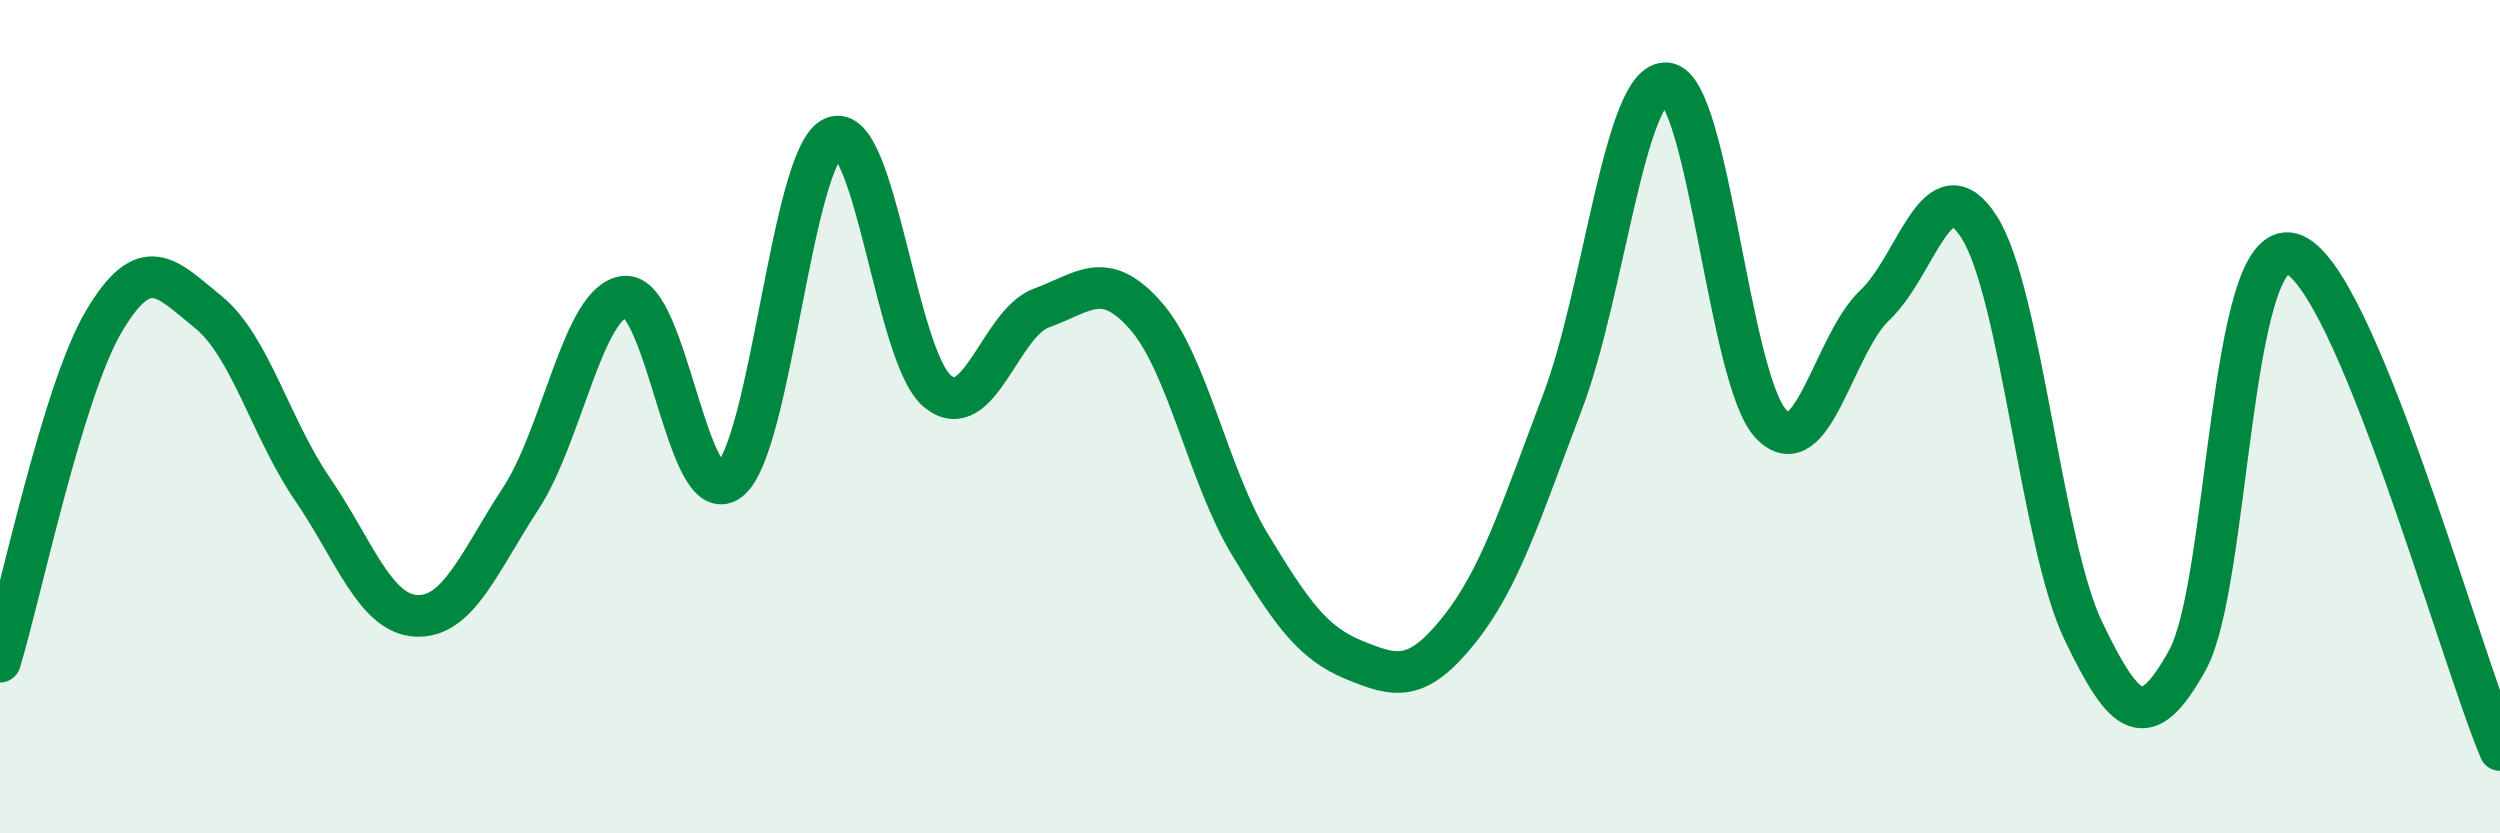
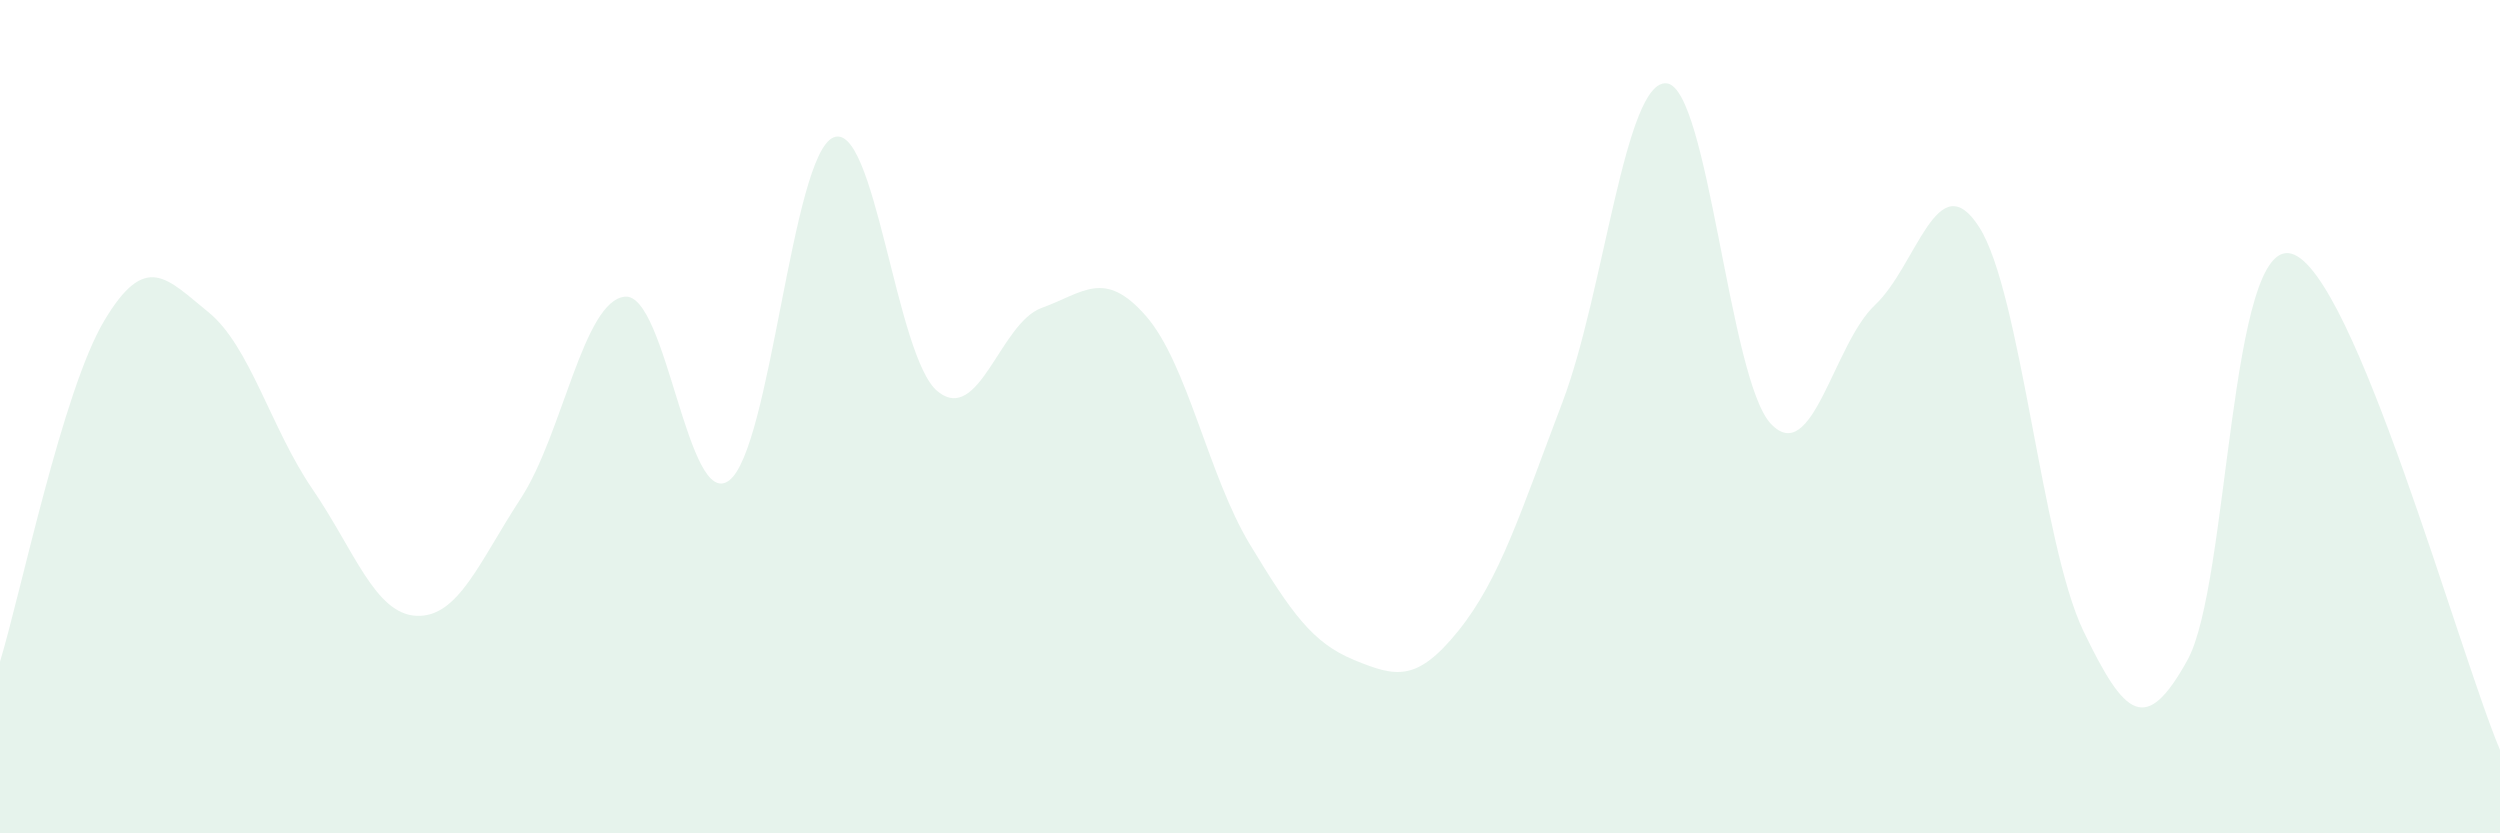
<svg xmlns="http://www.w3.org/2000/svg" width="60" height="20" viewBox="0 0 60 20">
  <path d="M 0,15.88 C 0.5,14.24 1.5,9.38 2.5,7.7 C 3.5,6.02 4,6.68 5,7.49 C 6,8.3 6.5,10.28 7.5,11.74 C 8.5,13.2 9,14.74 10,14.78 C 11,14.82 11.5,13.49 12.5,11.96 C 13.5,10.43 14,7.21 15,7.12 C 16,7.03 16.5,12.29 17.5,11.53 C 18.5,10.77 19,3.73 20,3.3 C 21,2.87 21.5,8.57 22.5,9.39 C 23.5,10.21 24,7.75 25,7.39 C 26,7.03 26.5,6.44 27.5,7.58 C 28.5,8.72 29,11.42 30,13.07 C 31,14.72 31.5,15.43 32.5,15.84 C 33.5,16.25 34,16.38 35,15.14 C 36,13.9 36.5,12.28 37.5,9.65 C 38.5,7.02 39,1.9 40,2 C 41,2.1 41.5,9.11 42.5,10.17 C 43.5,11.23 44,8.26 45,7.32 C 46,6.38 46.5,3.89 47.5,5.45 C 48.5,7.01 49,13.06 50,15.14 C 51,17.22 51.5,17.65 52.5,15.84 C 53.5,14.03 53.5,5.66 55,6.09 C 56.5,6.52 59,15.62 60,18L60 20L0 20Z" fill="#008740" opacity="0.1" stroke-linecap="round" stroke-linejoin="round" />
-   <path d="M 0,15.88 C 0.5,14.24 1.5,9.38 2.5,7.7 C 3.5,6.02 4,6.68 5,7.49 C 6,8.3 6.5,10.28 7.5,11.74 C 8.5,13.2 9,14.74 10,14.78 C 11,14.82 11.5,13.49 12.5,11.96 C 13.5,10.43 14,7.21 15,7.12 C 16,7.03 16.5,12.29 17.5,11.53 C 18.5,10.77 19,3.73 20,3.3 C 21,2.87 21.5,8.57 22.5,9.39 C 23.5,10.21 24,7.75 25,7.39 C 26,7.03 26.5,6.44 27.5,7.58 C 28.5,8.72 29,11.42 30,13.07 C 31,14.72 31.5,15.43 32.5,15.84 C 33.5,16.25 34,16.38 35,15.14 C 36,13.9 36.5,12.28 37.5,9.65 C 38.5,7.02 39,1.9 40,2 C 41,2.1 41.5,9.11 42.5,10.17 C 43.5,11.23 44,8.26 45,7.32 C 46,6.38 46.5,3.89 47.5,5.45 C 48.5,7.01 49,13.06 50,15.14 C 51,17.22 51.5,17.65 52.5,15.84 C 53.5,14.03 53.5,5.66 55,6.09 C 56.5,6.52 59,15.62 60,18" stroke="#008740" stroke-width="1" fill="none" stroke-linecap="round" stroke-linejoin="round" />
</svg>